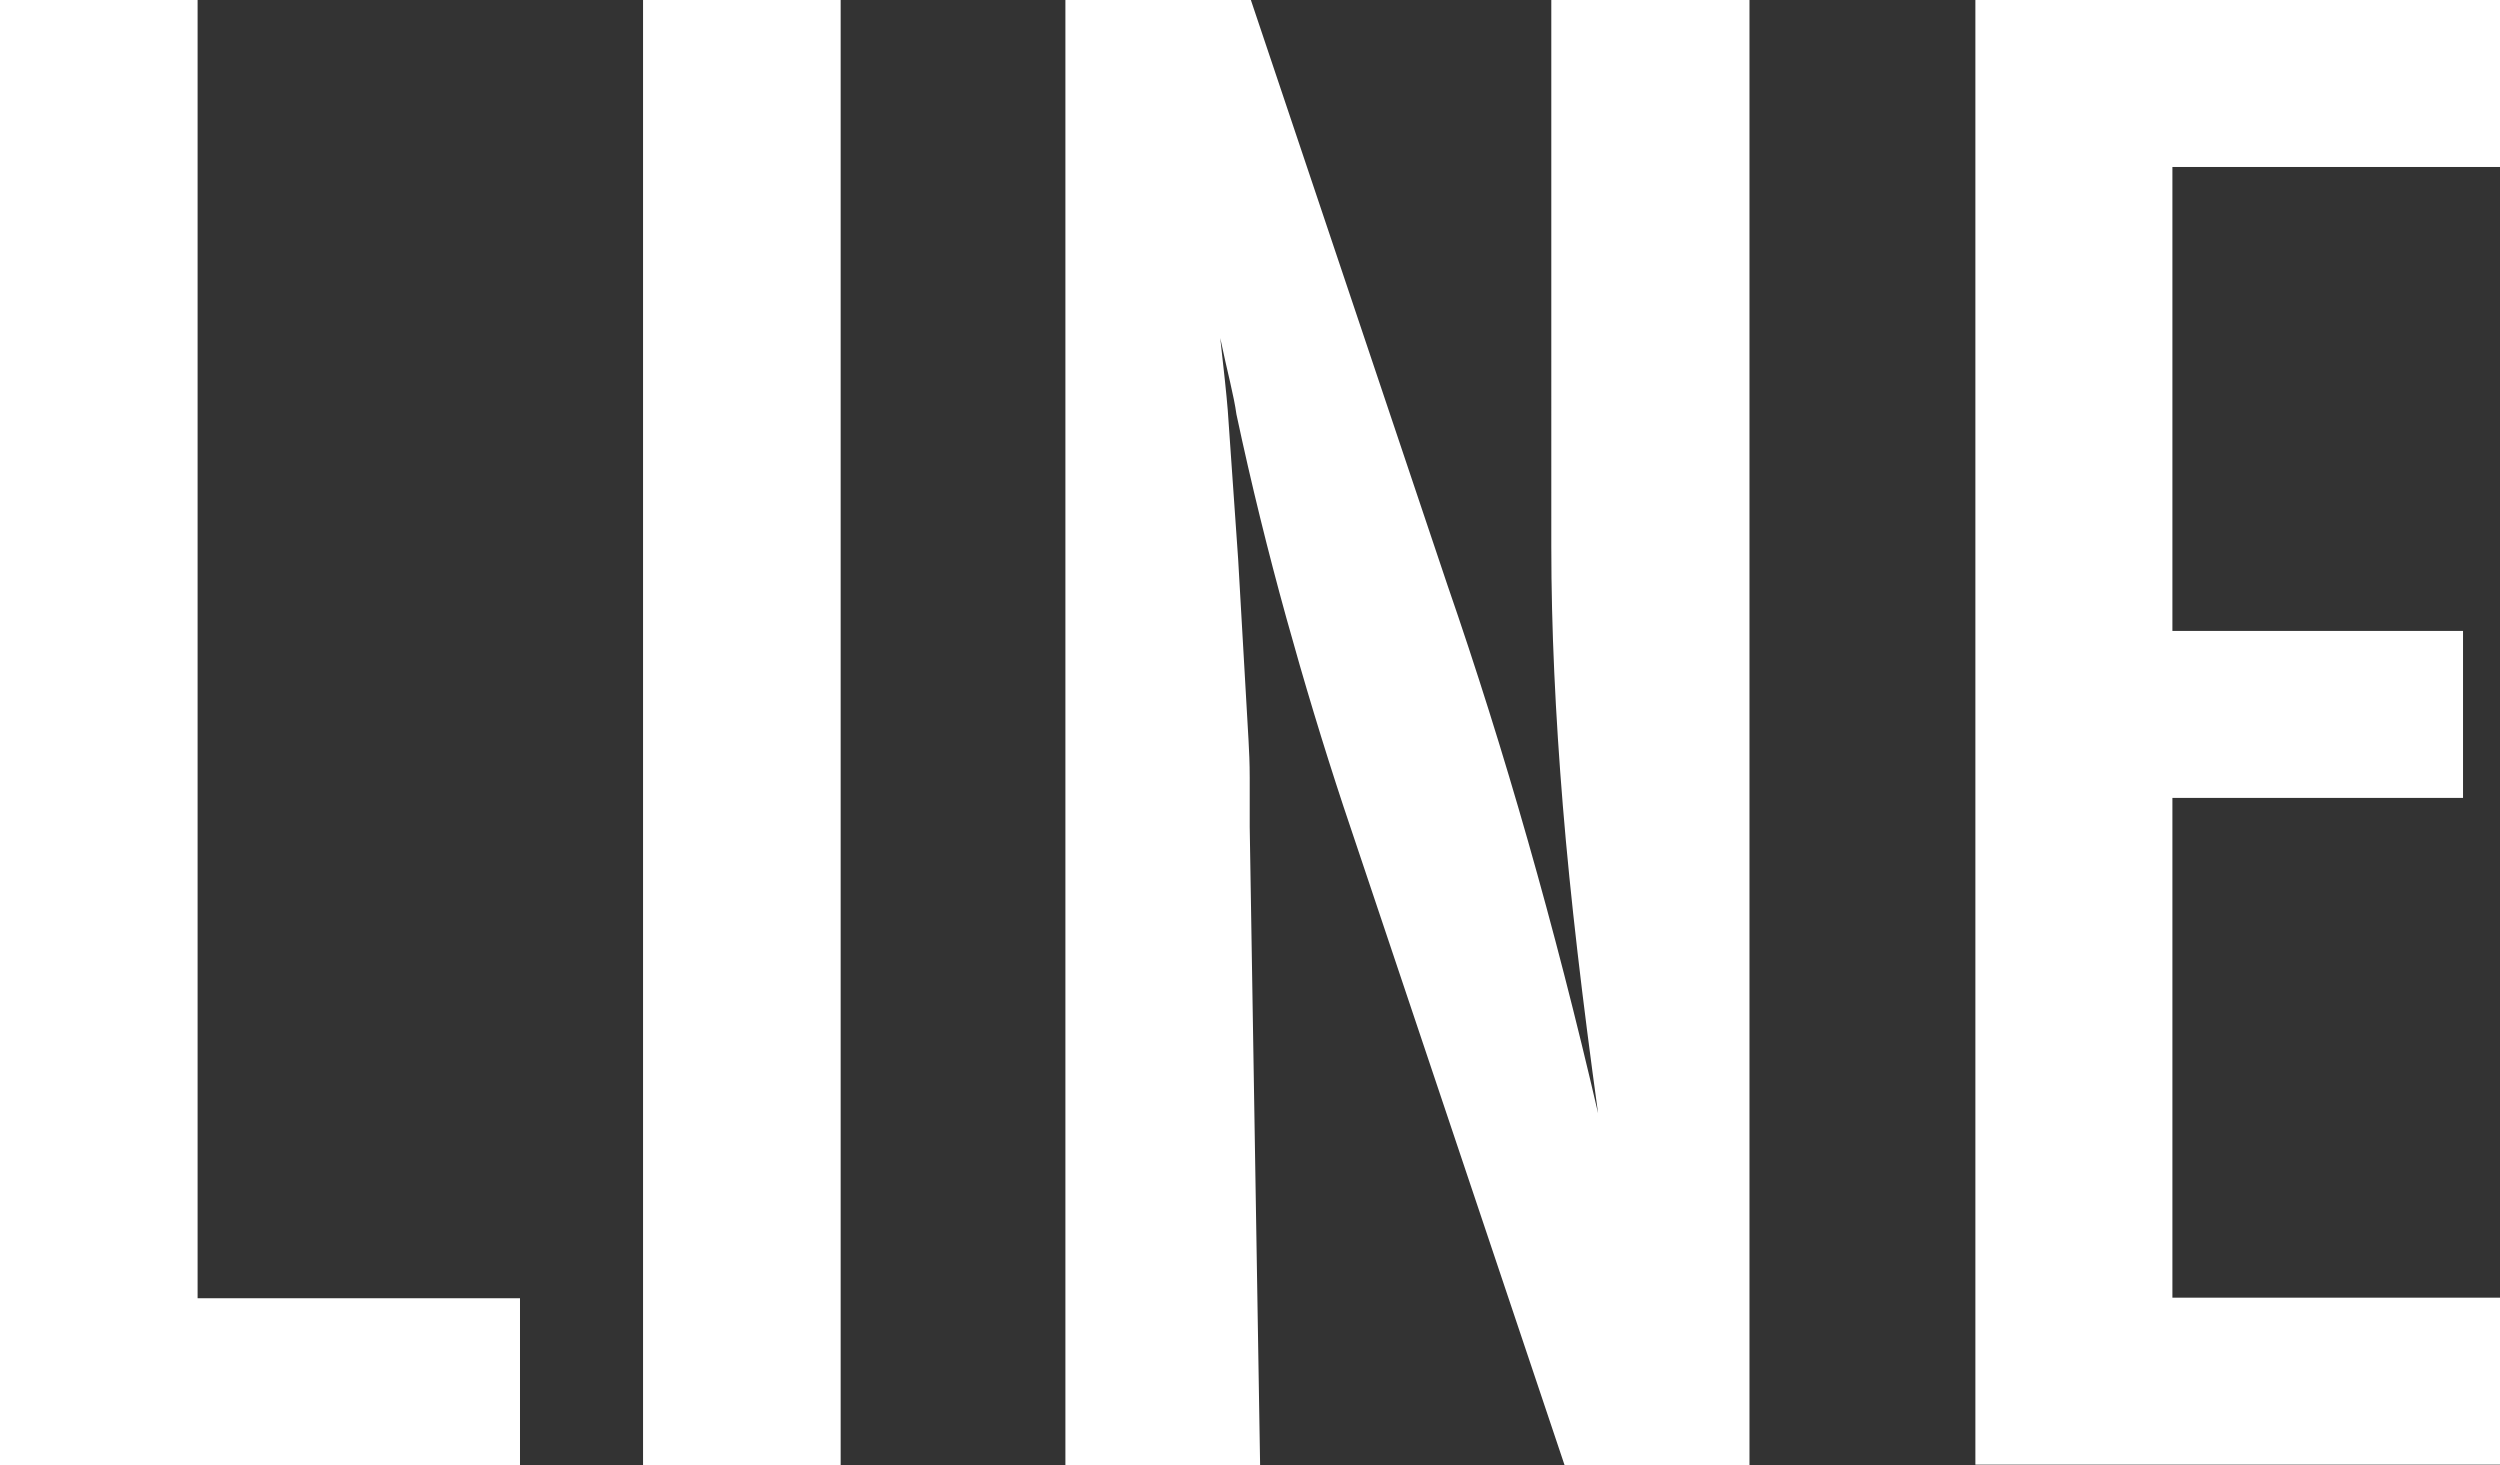
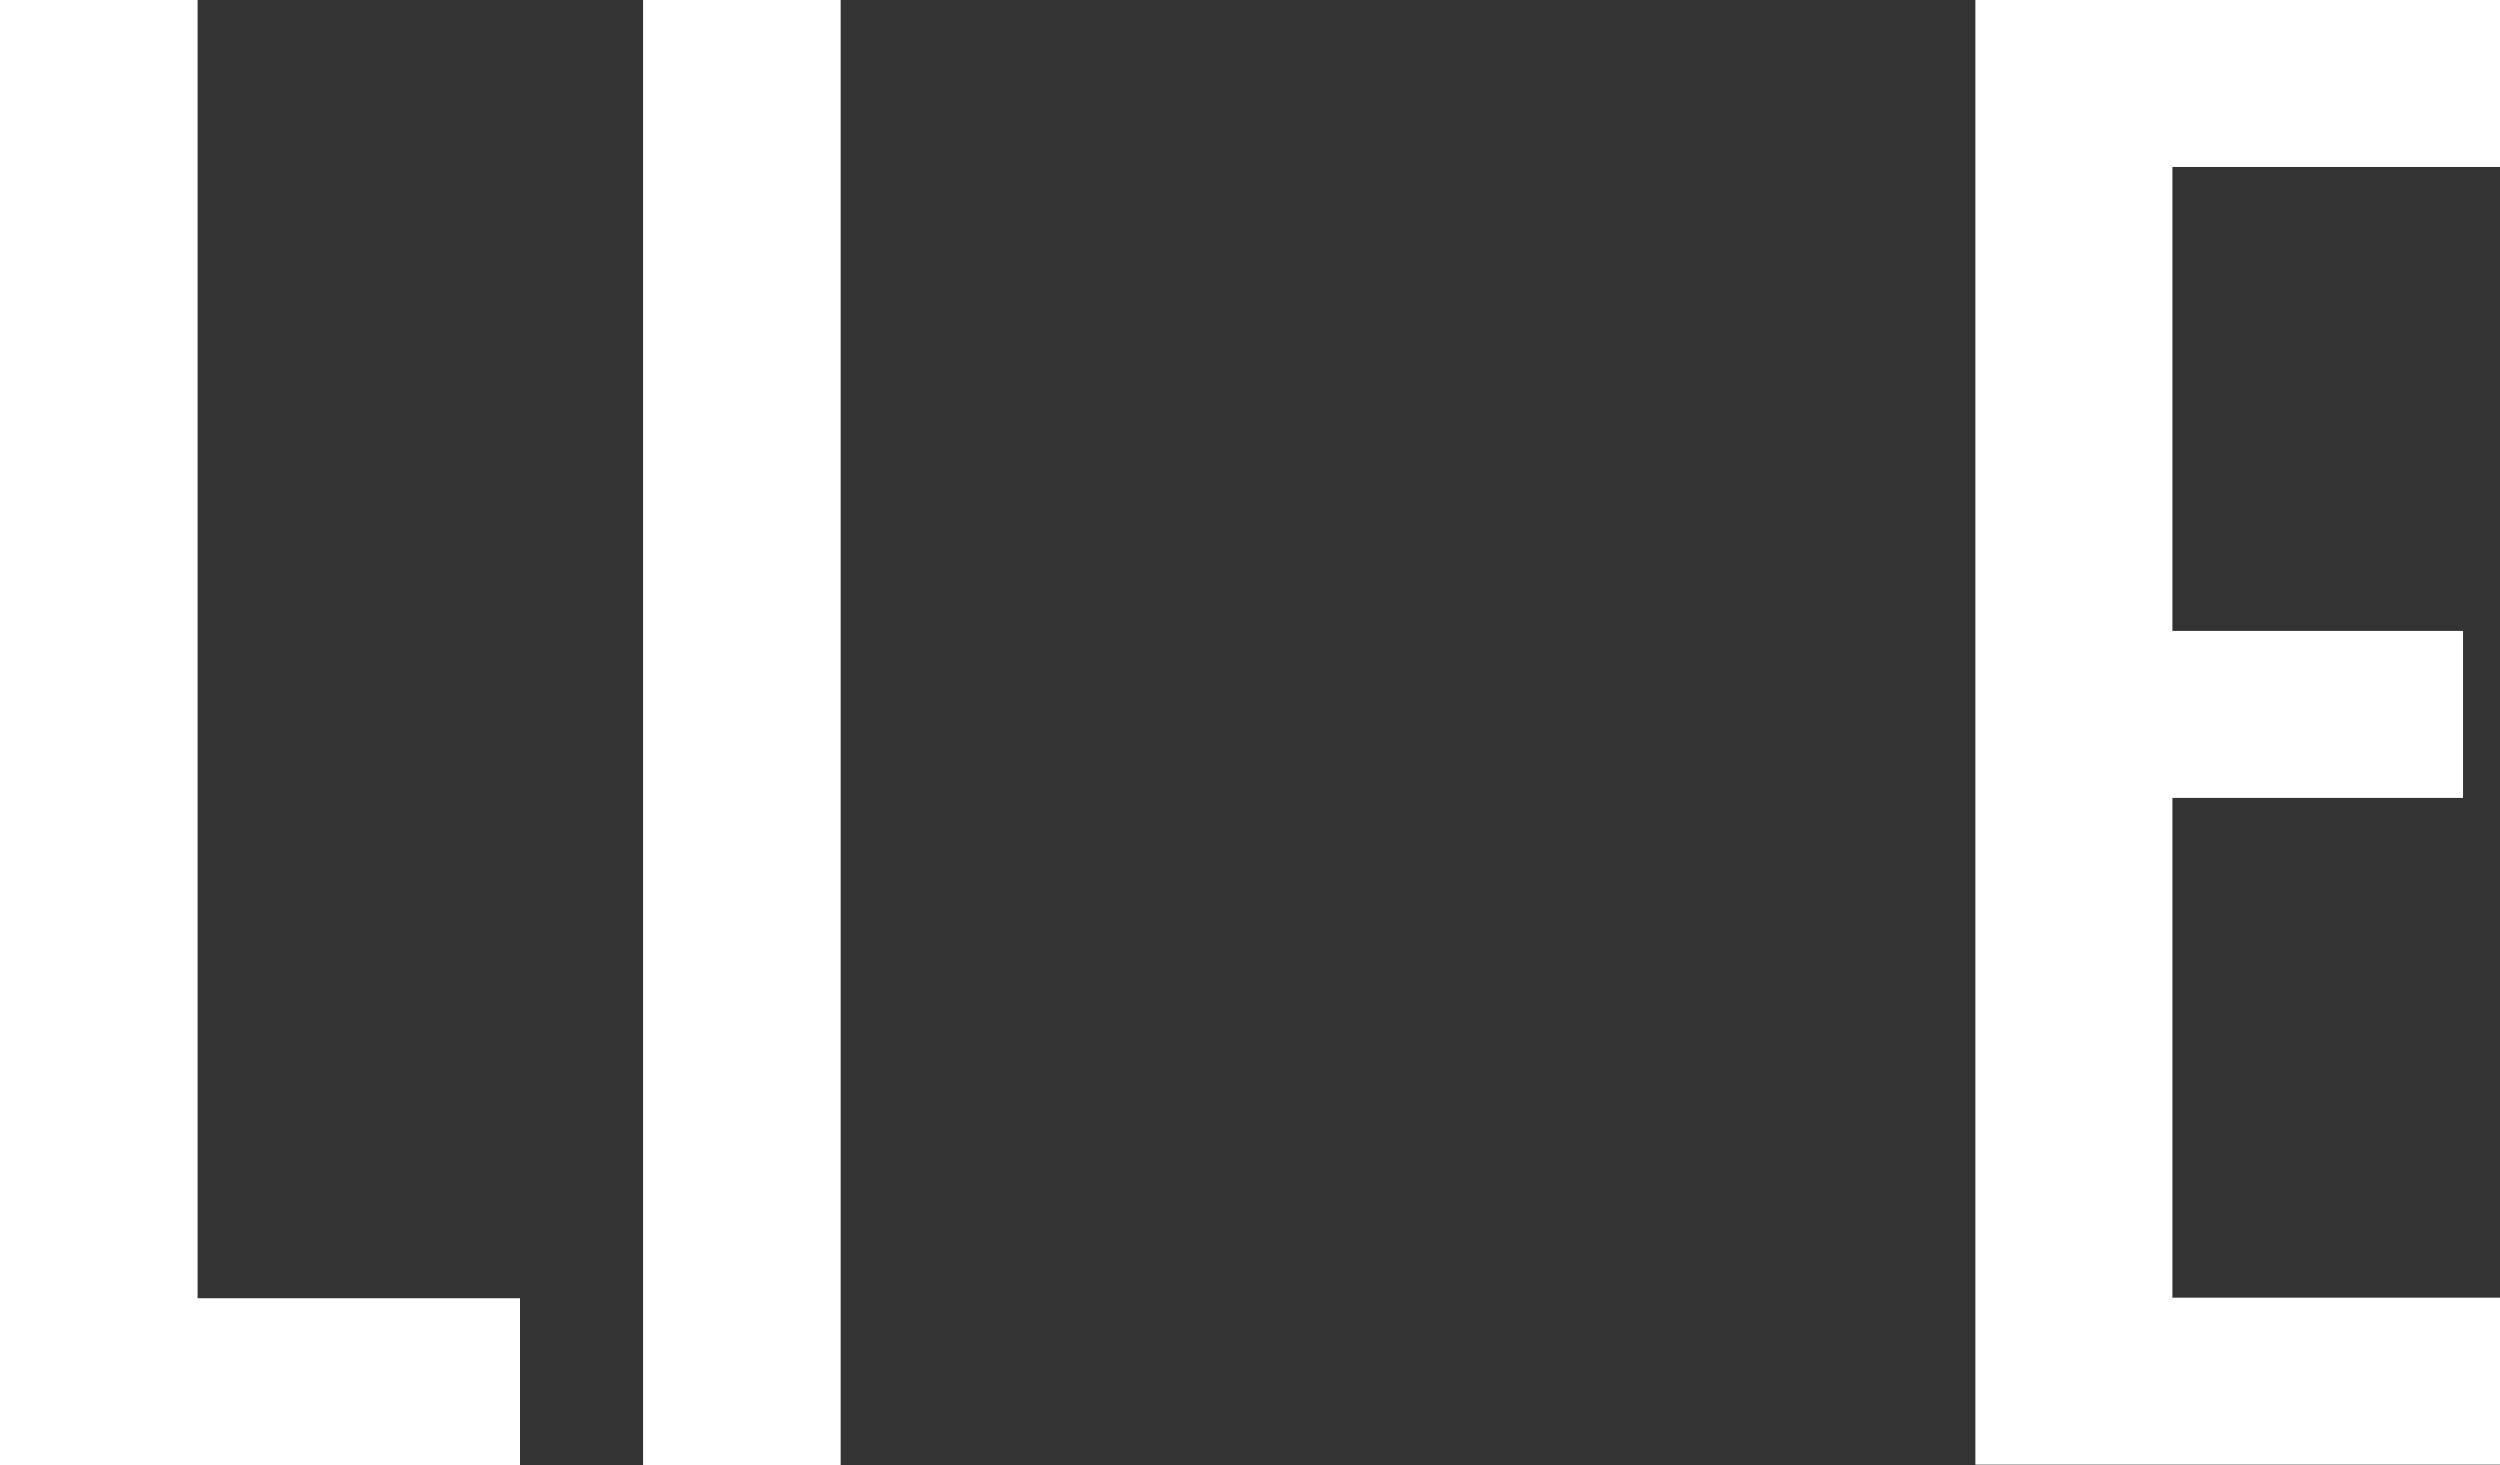
<svg xmlns="http://www.w3.org/2000/svg" id="_レイヤー_2" width="43.27" height="25.36" viewBox="0 0 43.27 25.36">
  <rect x="0" y="0" width="43.27" height="25.36" fill="#333333" stroke="none" />
  <defs>
    <style>.cls-1{fill:#fff;stroke-width:0px;}</style>
  </defs>
  <g id="_切替_MENU">
    <path class="cls-1" d="M0,0h3.42v22.47h5.58v2.89H0V0Z" />
    <path class="cls-1" d="M11.13,0h3.42v25.36h-3.42V0Z" />
-     <path class="cls-1" d="M18.46,0h3.19l3.4,10.12c.99,2.86,1.86,5.91,2.61,9.15-.27-1.96-.48-3.73-.61-5.32s-.2-3.08-.2-4.48V0h3.43v25.36h-3.2l-3.83-11.41c-.35-1.06-.68-2.15-.99-3.27s-.6-2.29-.86-3.51c-.02-.15-.06-.34-.11-.56-.05-.22-.11-.47-.17-.76.03.29.06.53.08.73s.04.38.05.52l.18,2.58.18,3.14c.01.18.02.39.02.64,0,.25,0,.54,0,.85l.18,11.05h-3.37V0Z" />
    <path class="cls-1" d="M34.19,0h9.08v2.89h-5.67v8.03h5.03v2.89h-5.03v8.65h5.67v2.89h-9.08V0Z" />
  </g>
</svg>